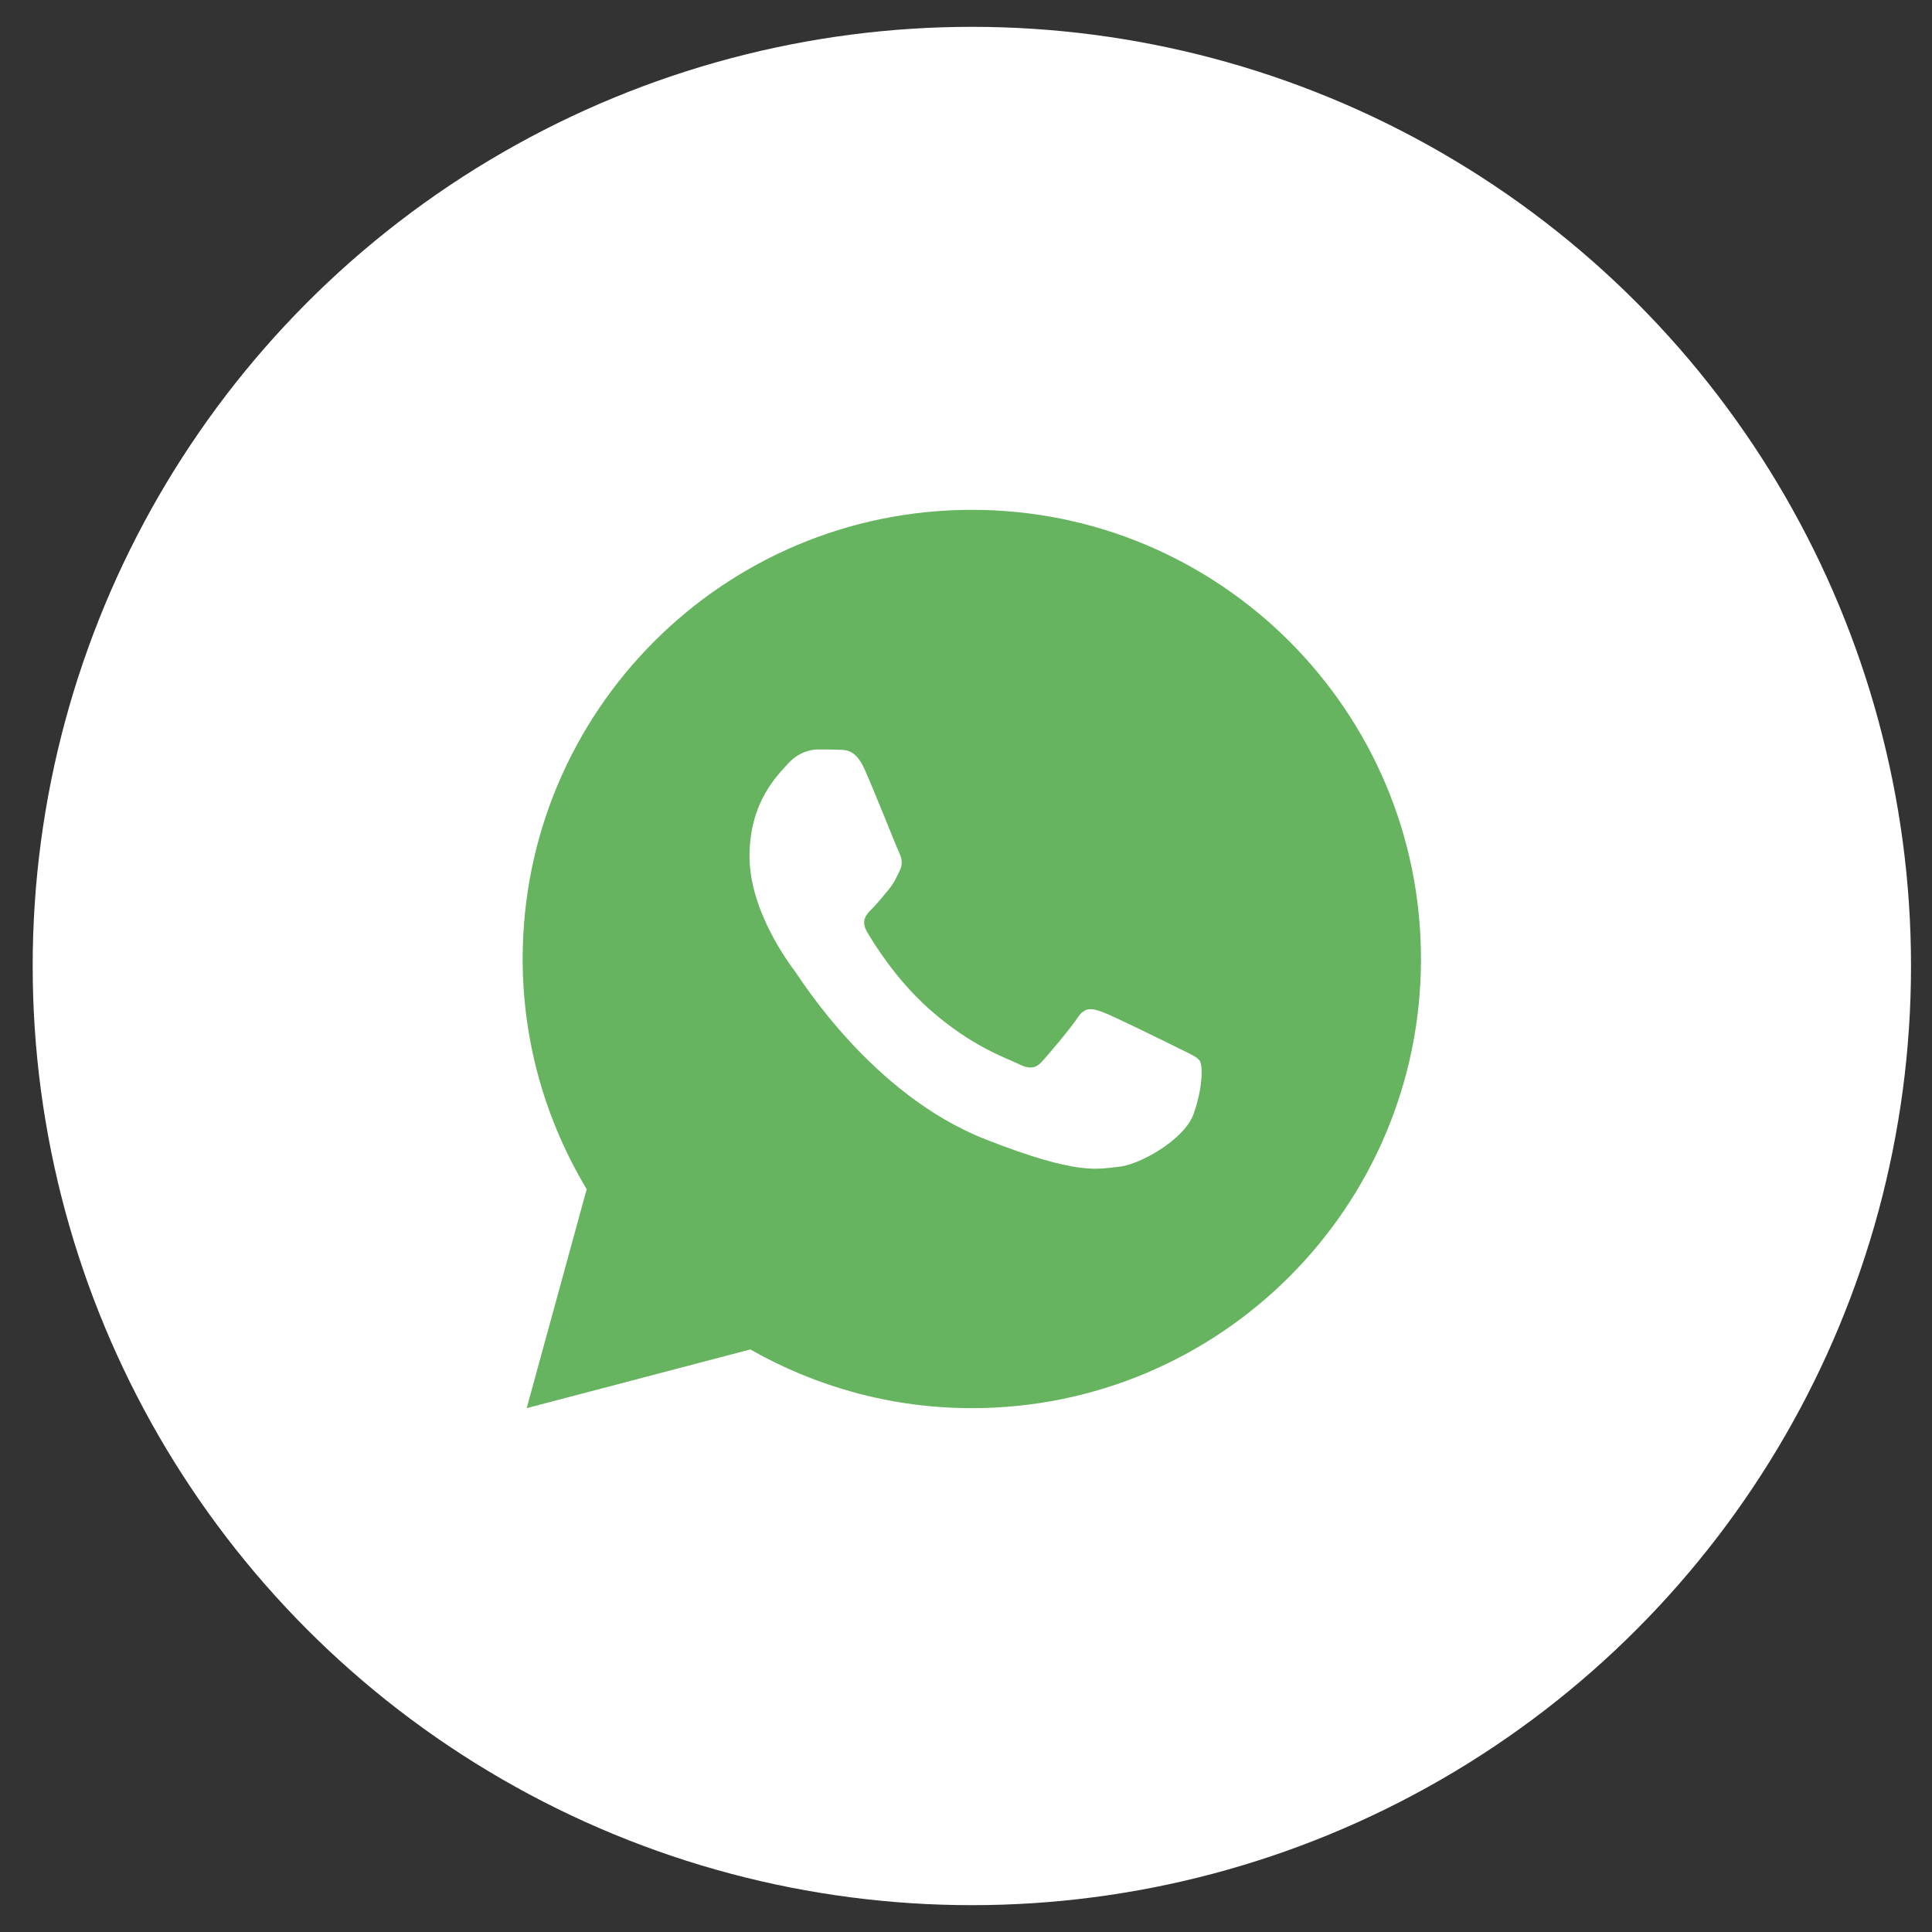
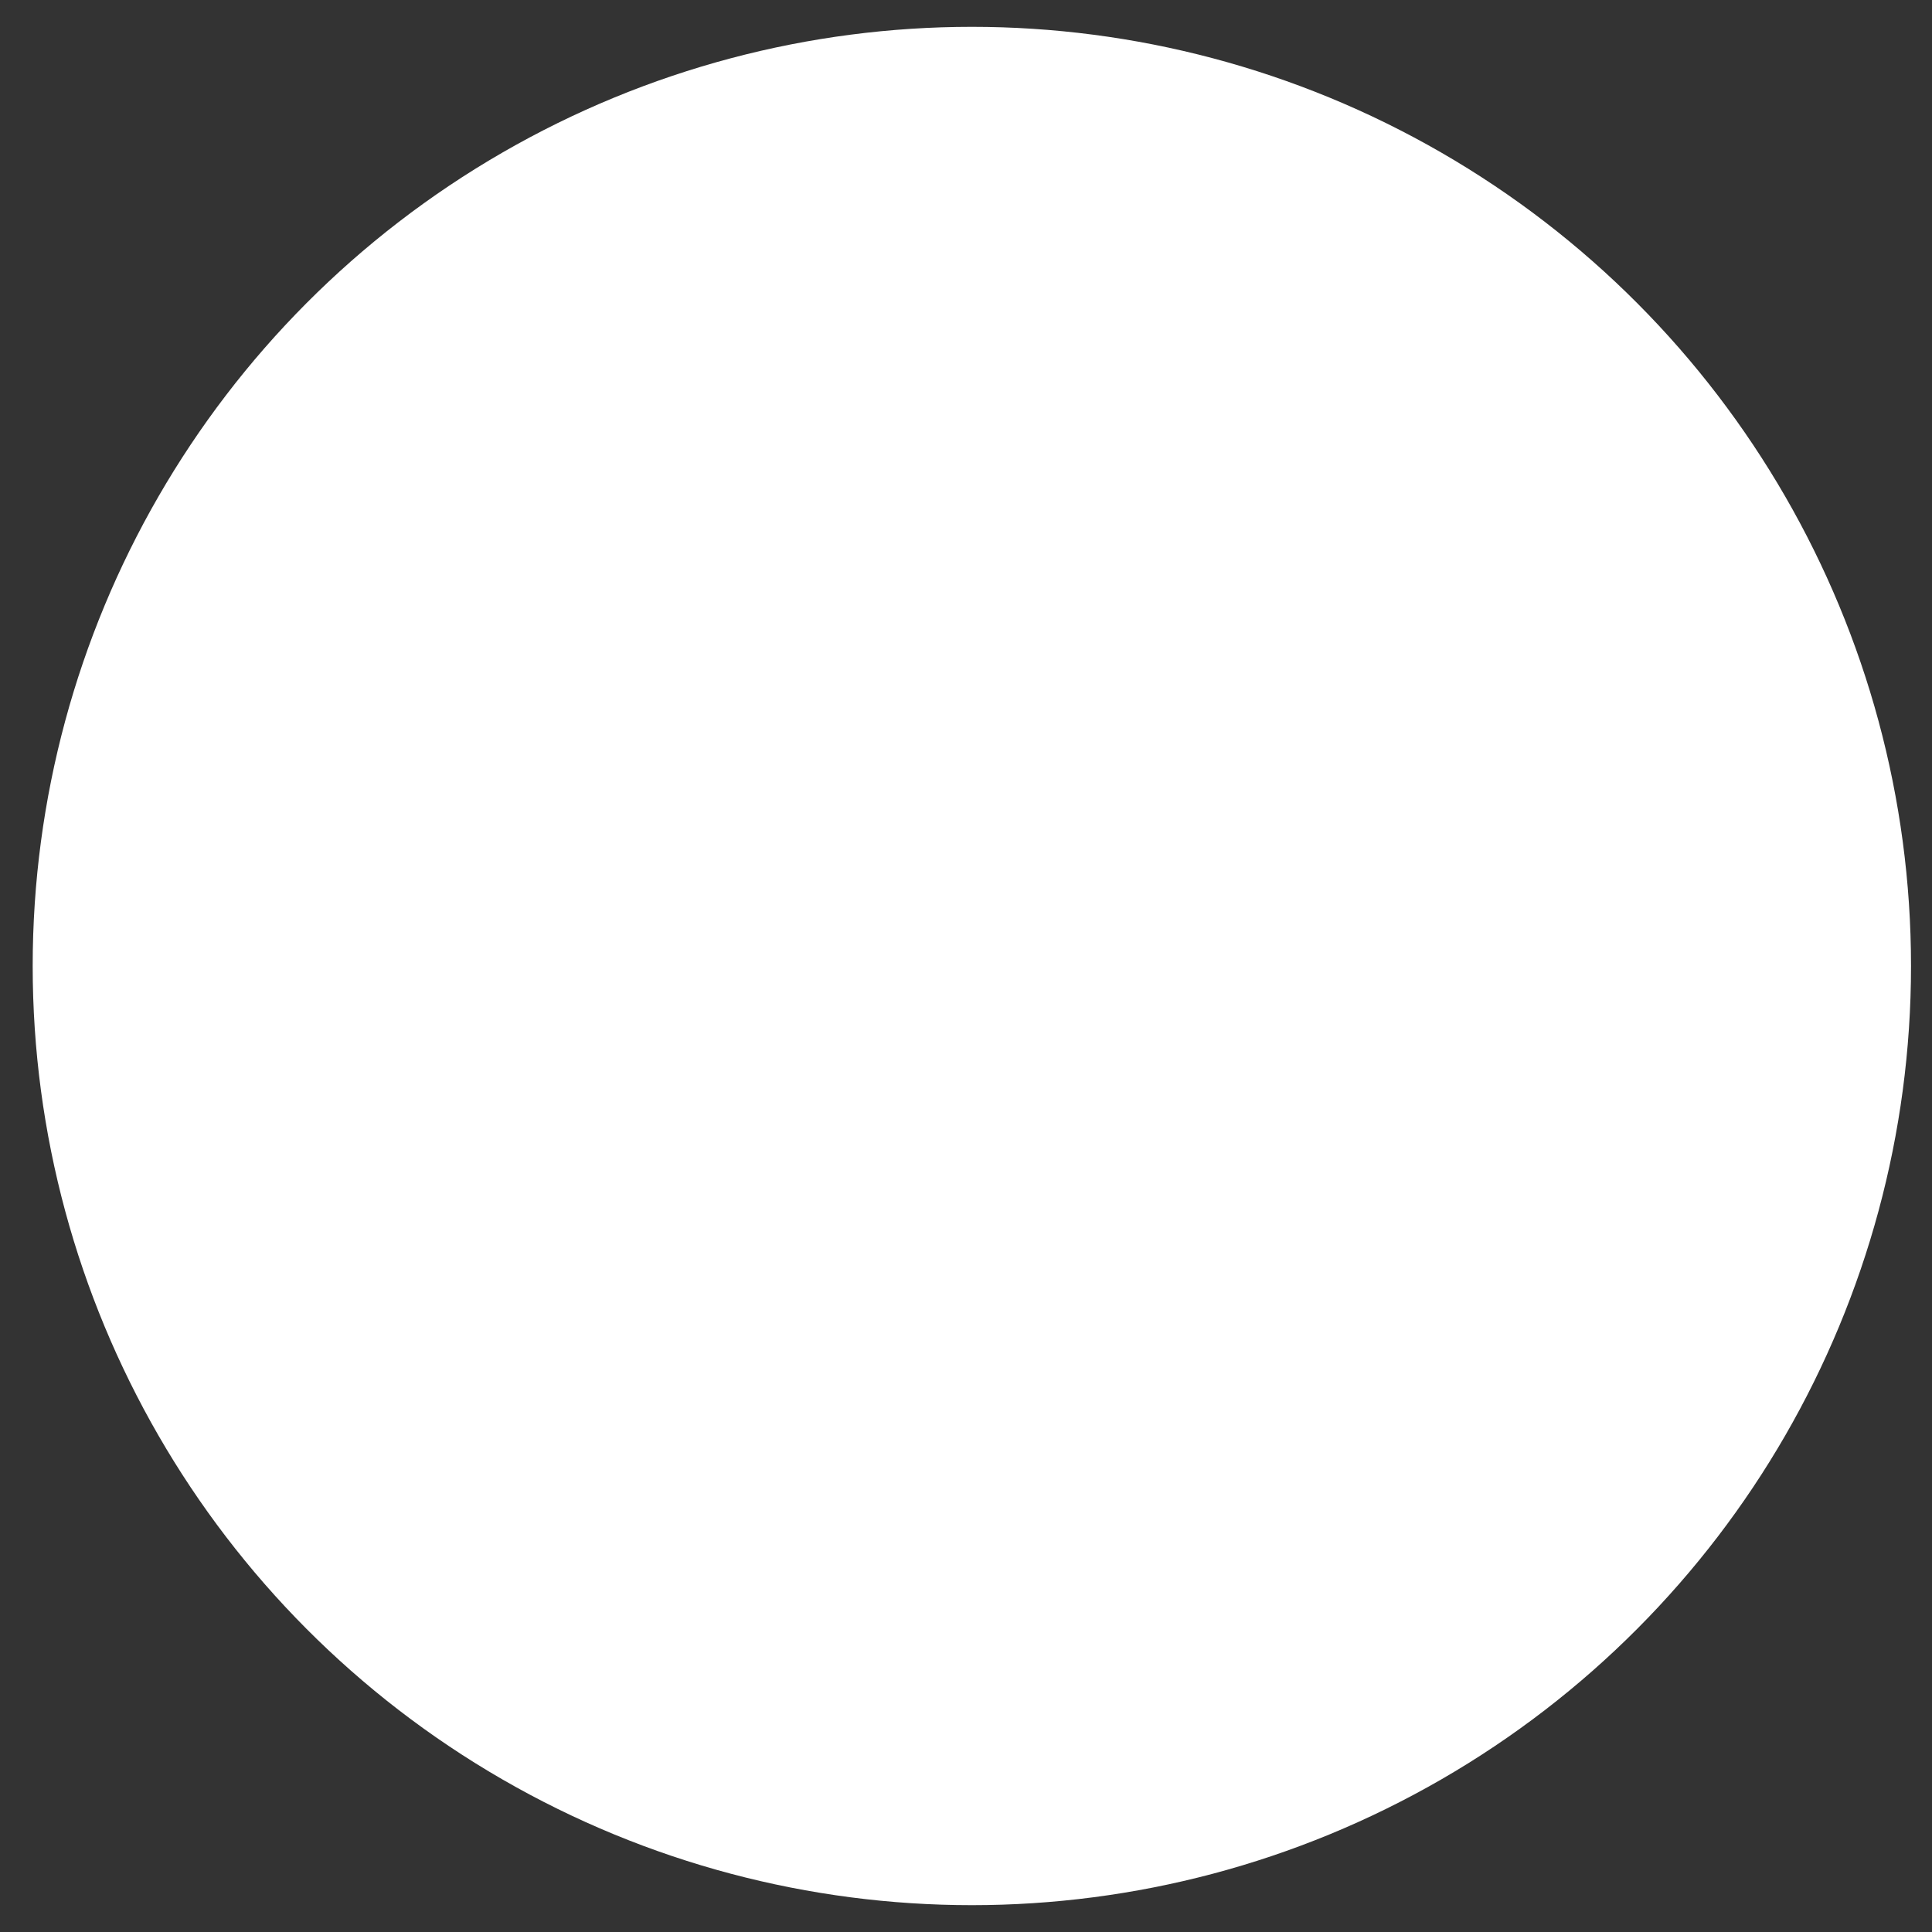
<svg xmlns="http://www.w3.org/2000/svg" width="36" height="36" viewBox="0 0 36 36" fill="none">
  <rect x="0" y="0" width="36" height="36" fill="#333333" stroke="none" />
  <circle cx="18.109" cy="18" r="17.5" fill="white" />
-   <path d="M18.109 9.5C13.486 9.5 9.739 13.248 9.739 17.87C9.739 19.44 10.18 20.904 10.932 22.159L9.814 26.239L13.981 25.145C15.2 25.838 16.607 26.239 18.109 26.239C22.731 26.239 26.478 22.492 26.478 17.87C26.478 13.248 22.731 9.5 18.109 9.5ZM15.244 13.965C15.38 13.965 15.52 13.965 15.64 13.971C15.79 13.974 15.952 13.985 16.108 14.329C16.292 14.738 16.695 15.763 16.746 15.867C16.798 15.971 16.834 16.093 16.763 16.229C16.694 16.369 16.659 16.453 16.558 16.577C16.454 16.697 16.341 16.846 16.246 16.936C16.142 17.04 16.035 17.154 16.155 17.361C16.275 17.569 16.692 18.248 17.308 18.796C18.099 19.503 18.767 19.72 18.975 19.824C19.183 19.928 19.303 19.912 19.423 19.773C19.547 19.637 19.942 19.17 20.081 18.962C20.217 18.754 20.356 18.79 20.544 18.858C20.735 18.927 21.755 19.429 21.962 19.533C22.17 19.637 22.306 19.688 22.359 19.773C22.413 19.86 22.413 20.275 22.24 20.759C22.068 21.242 21.222 21.71 20.843 21.742C20.46 21.778 20.102 21.915 18.354 21.226C16.245 20.395 14.915 18.235 14.811 18.096C14.707 17.96 13.966 16.973 13.966 15.954C13.966 14.932 14.502 14.432 14.689 14.224C14.88 14.016 15.104 13.965 15.244 13.965Z" fill="#66B45F" />
</svg>